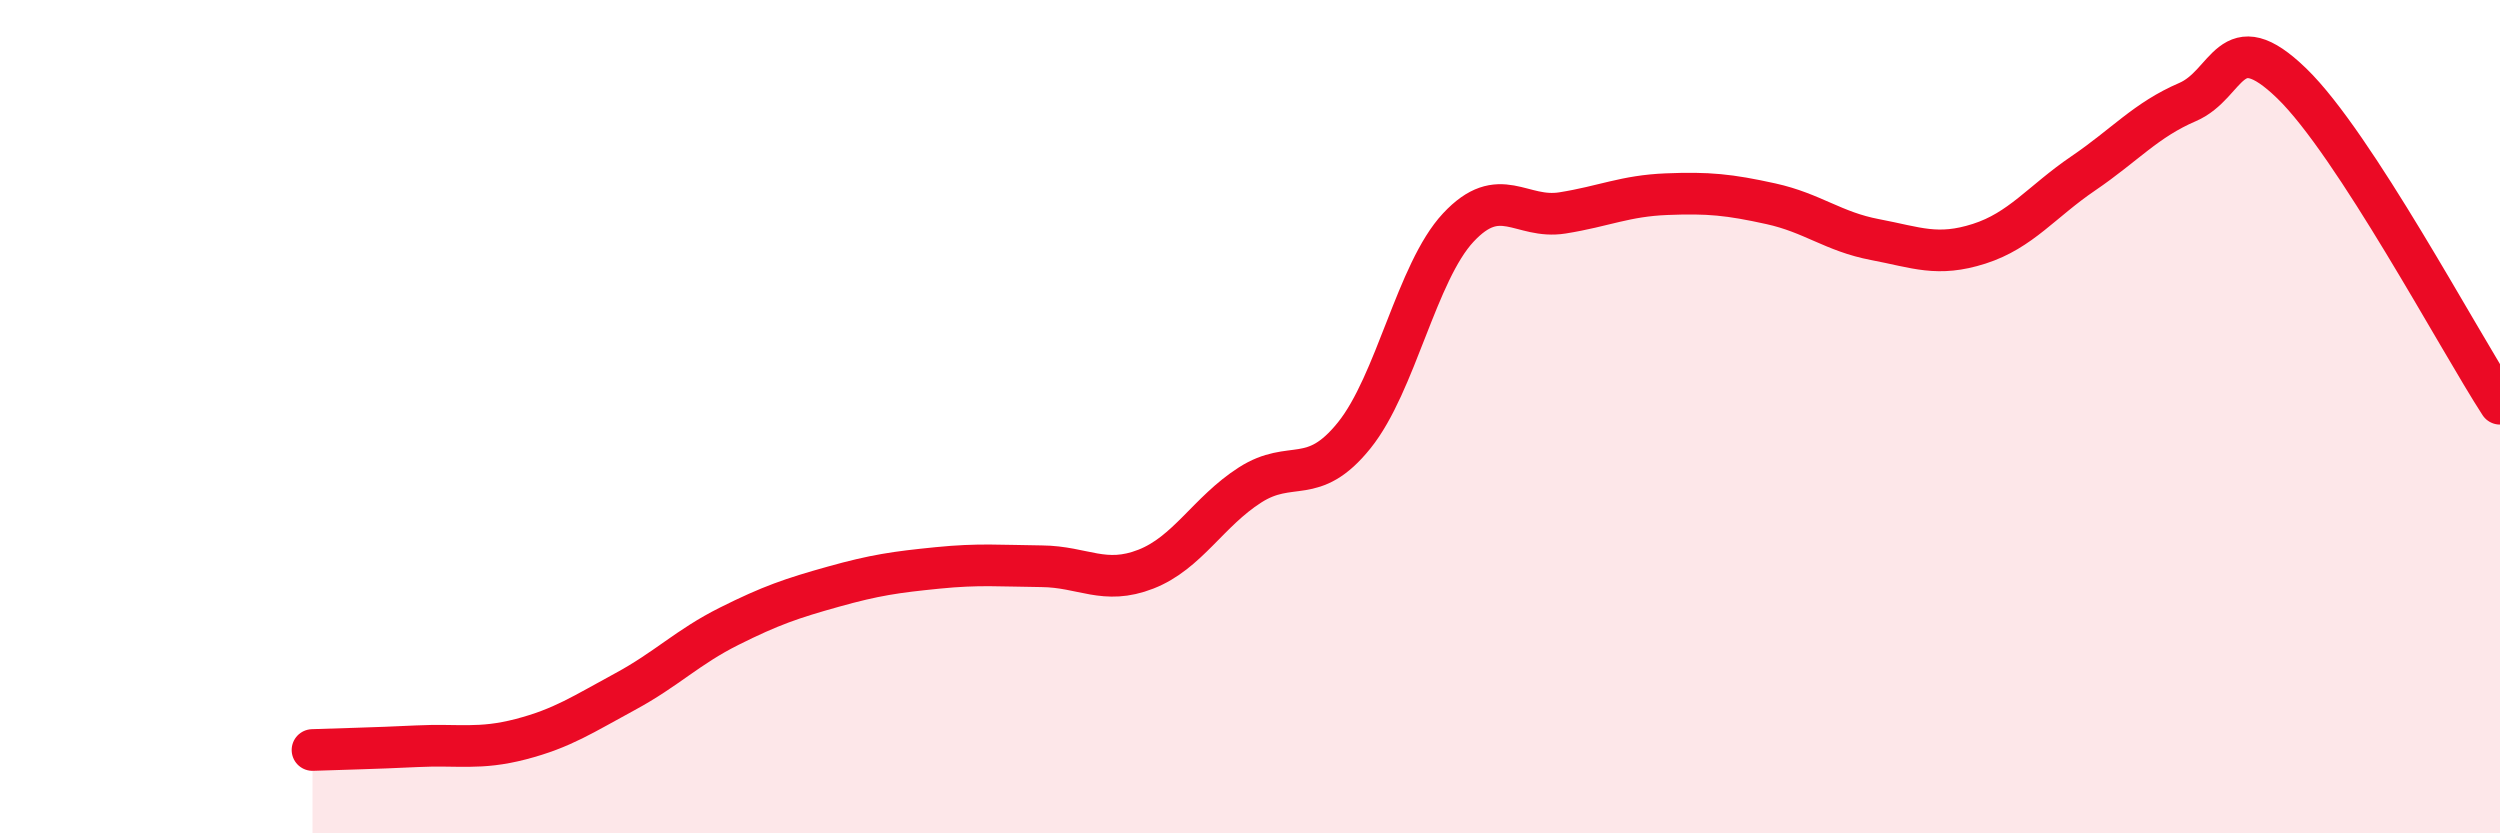
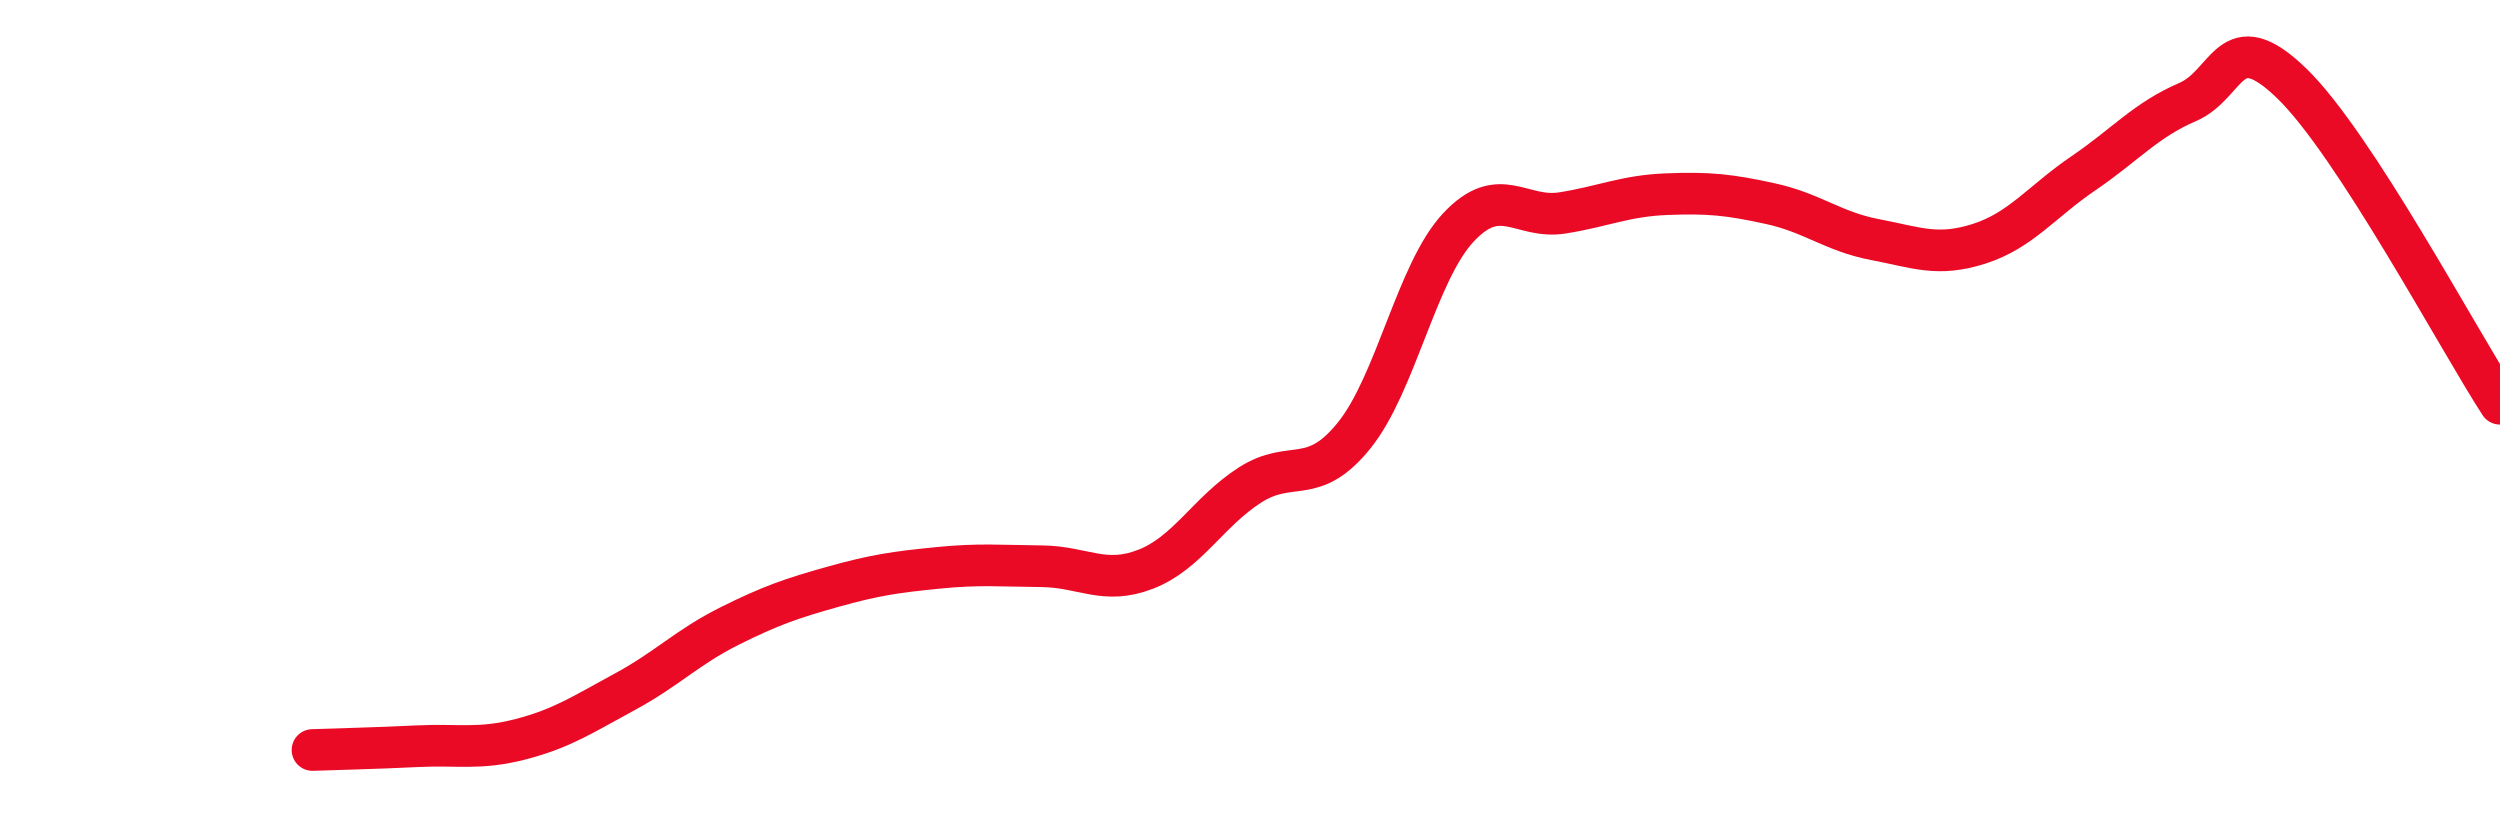
<svg xmlns="http://www.w3.org/2000/svg" width="60" height="20" viewBox="0 0 60 20">
-   <path d="M 7.5,18 C 8,17.98 9,17.96 10,17.91 C 11,17.86 11.5,18 12.5,17.74 C 13.5,17.48 14,17.14 15,16.6 C 16,16.06 16.5,15.53 17.5,15.03 C 18.5,14.53 19,14.36 20,14.08 C 21,13.8 21.5,13.73 22.5,13.63 C 23.5,13.53 24,13.58 25,13.59 C 26,13.6 26.5,14.05 27.5,13.66 C 28.5,13.27 29,12.28 30,11.64 C 31,11 31.5,11.69 32.5,10.45 C 33.5,9.21 34,6.53 35,5.46 C 36,4.39 36.5,5.27 37.5,5.11 C 38.5,4.95 39,4.7 40,4.66 C 41,4.62 41.5,4.67 42.5,4.89 C 43.5,5.11 44,5.56 45,5.75 C 46,5.94 46.5,6.17 47.5,5.85 C 48.5,5.53 49,4.84 50,4.16 C 51,3.48 51.5,2.88 52.5,2.45 C 53.5,2.02 53.5,0.55 55,2 C 56.5,3.45 59,8.15 60,9.69L60 20L7.5 20Z" fill="#EB0A25" opacity="0.1" stroke-linecap="round" stroke-linejoin="round" />
  <path d="M 7.5,18 C 8,17.98 9,17.96 10,17.91 C 11,17.86 11.5,18 12.5,17.74 C 13.5,17.48 14,17.14 15,16.6 C 16,16.06 16.5,15.53 17.5,15.03 C 18.5,14.53 19,14.36 20,14.08 C 21,13.8 21.5,13.73 22.5,13.63 C 23.5,13.53 24,13.58 25,13.59 C 26,13.6 26.5,14.05 27.5,13.66 C 28.5,13.27 29,12.28 30,11.64 C 31,11 31.5,11.69 32.5,10.45 C 33.5,9.21 34,6.53 35,5.46 C 36,4.39 36.5,5.27 37.5,5.11 C 38.5,4.95 39,4.7 40,4.66 C 41,4.62 41.5,4.67 42.5,4.89 C 43.5,5.11 44,5.56 45,5.75 C 46,5.94 46.5,6.17 47.5,5.85 C 48.5,5.53 49,4.84 50,4.16 C 51,3.48 51.5,2.88 52.5,2.45 C 53.5,2.02 53.5,0.55 55,2 C 56.5,3.45 59,8.15 60,9.69" stroke="#EB0A25" stroke-width="1" fill="none" stroke-linecap="round" stroke-linejoin="round" />
</svg>